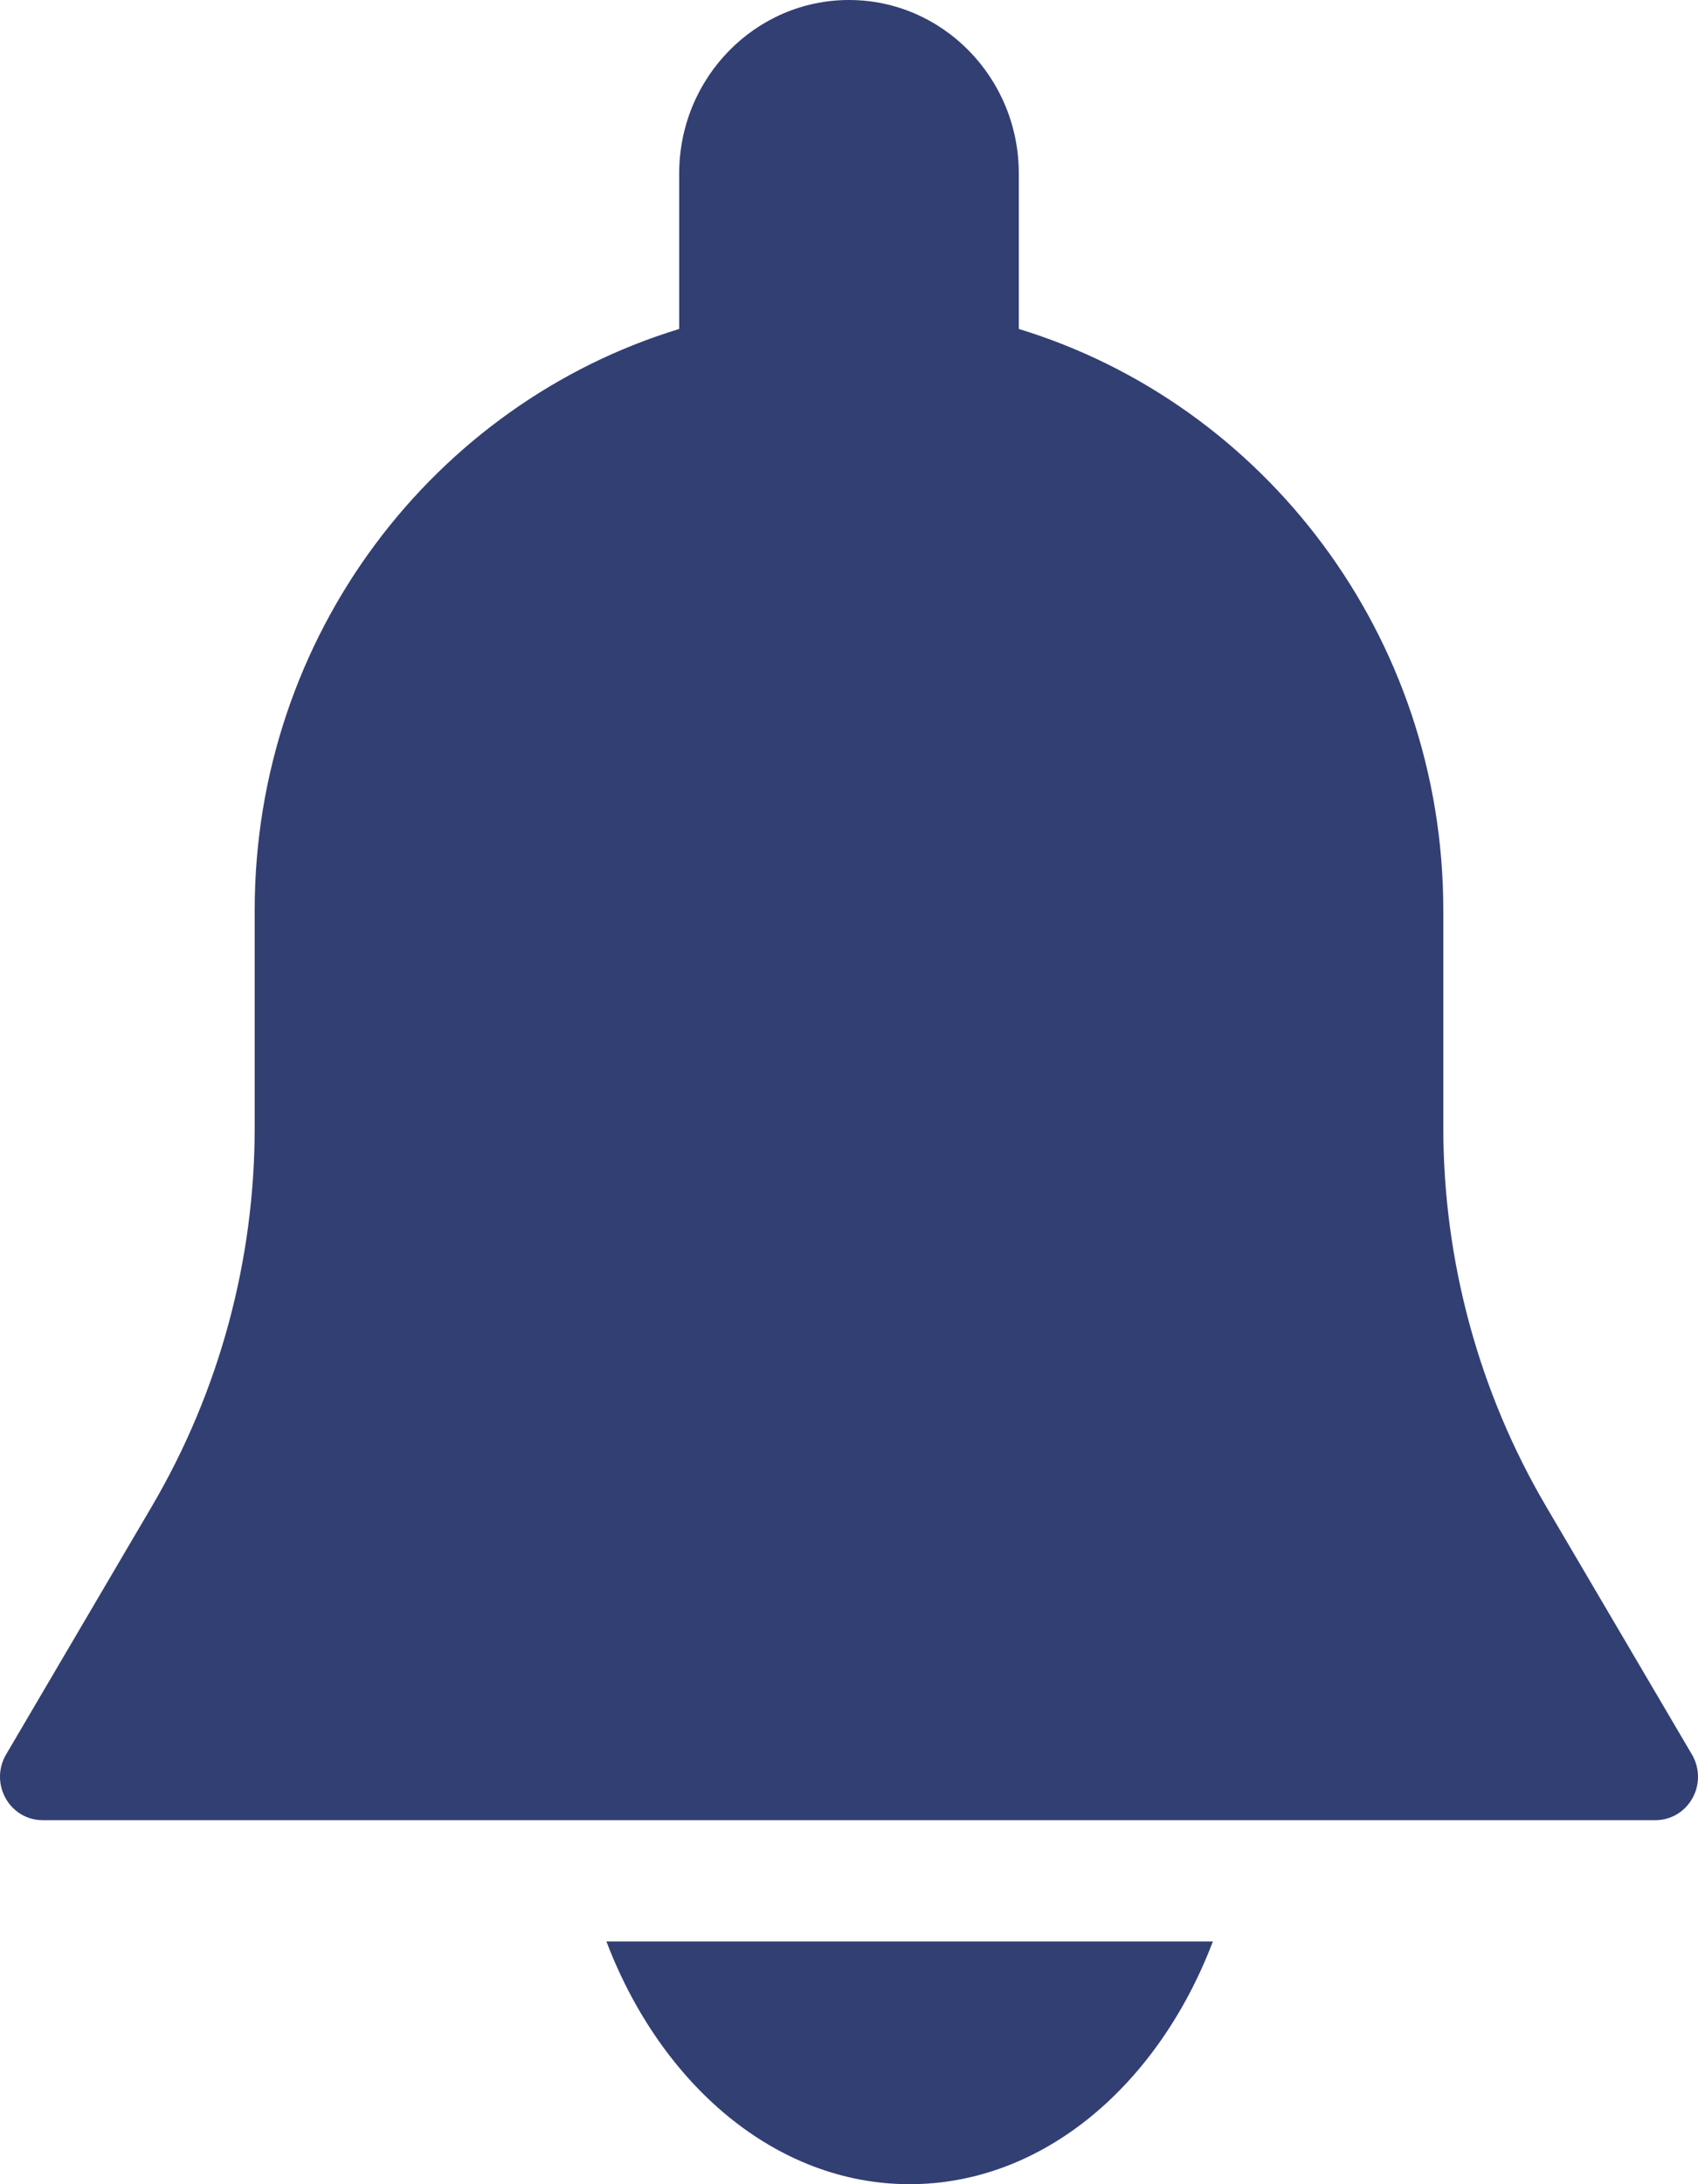
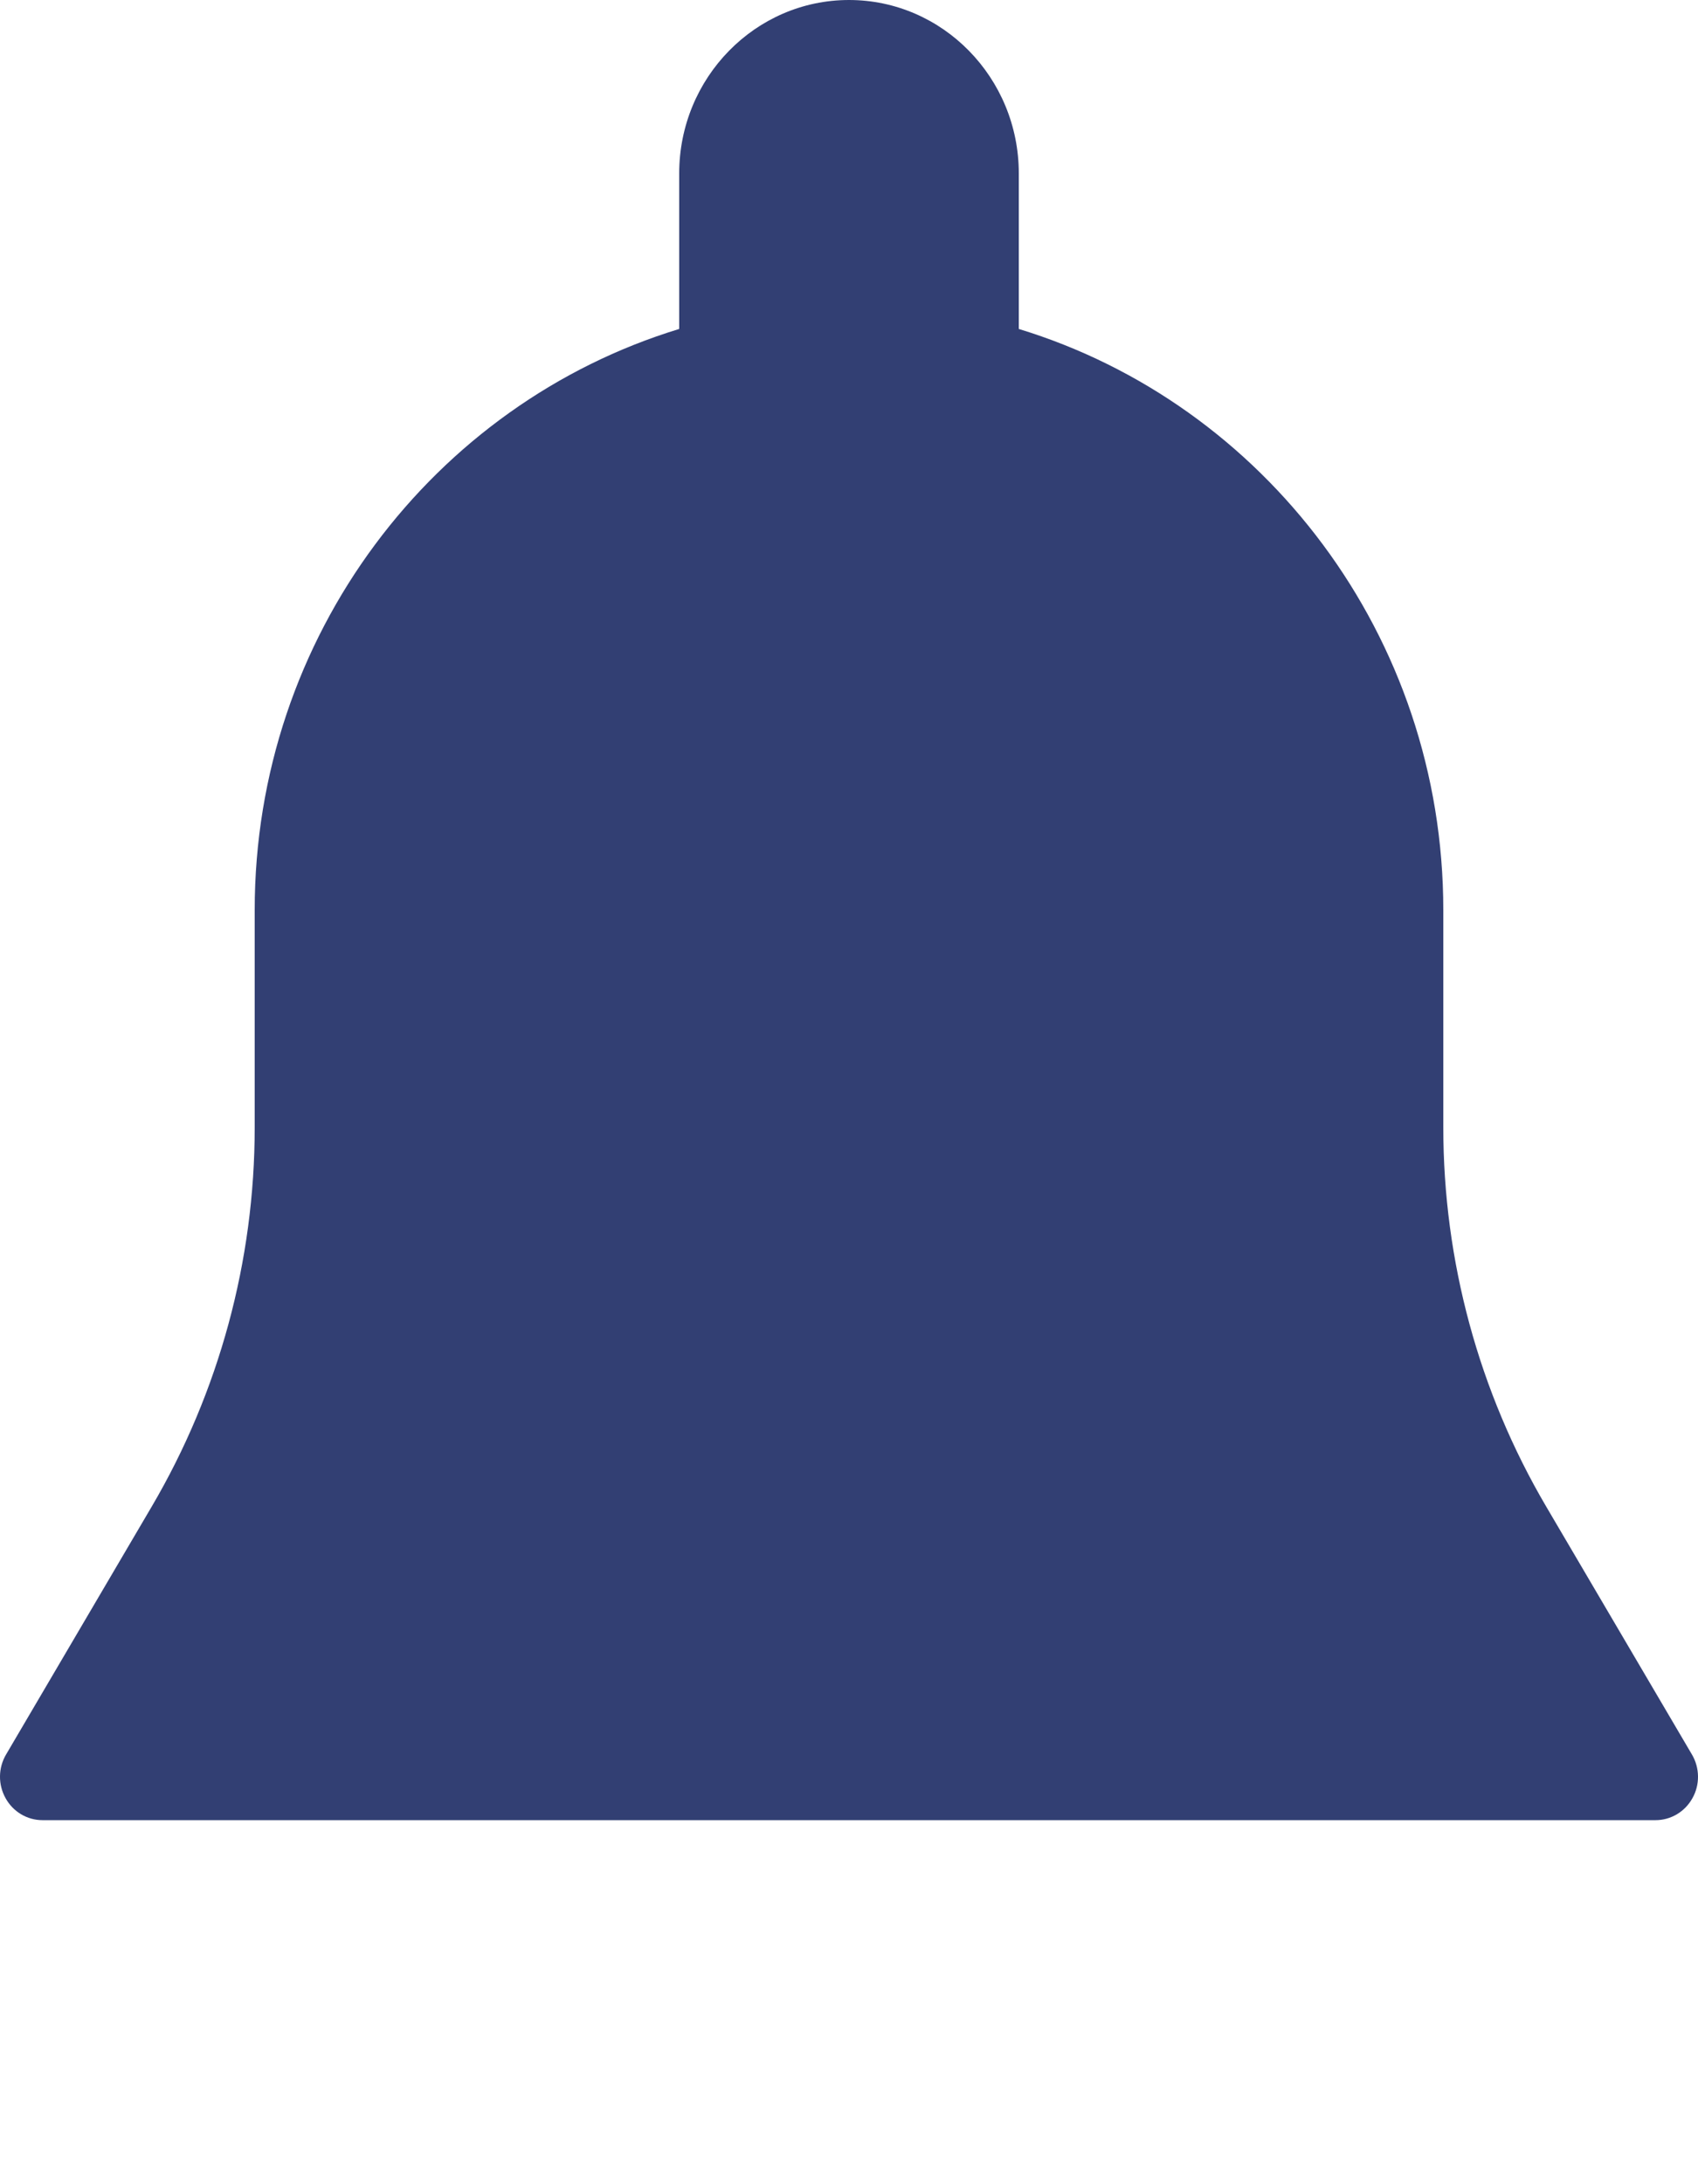
<svg xmlns="http://www.w3.org/2000/svg" width="14" height="18" viewBox="0 0 14 18" fill="none">
  <path d="M13.95 14.459L12.748 12.415C12.193 11.471 11.9 10.391 11.9 9.291V7.5C11.9 5.239 10.421 3.327 8.4 2.711V1.429C8.4 0.641 7.772 0 7 0C6.228 0 5.6 0.641 5.6 1.429V2.711C3.578 3.327 2.1 5.239 2.1 7.5V9.291C2.1 10.391 1.806 11.471 1.252 12.414L0.05 14.459C-0.015 14.569 -0.017 14.706 0.046 14.819C0.108 14.931 0.224 15 0.35 15H13.65C13.776 15 13.892 14.931 13.954 14.819C14.017 14.708 14.015 14.569 13.95 14.459Z" fill="#323F73" />
-   <path d="M5 16C5.448 17.178 6.396 18 7.5 18C8.604 18 9.552 17.178 10 16H5V16Z" fill="#323F73" />
</svg>